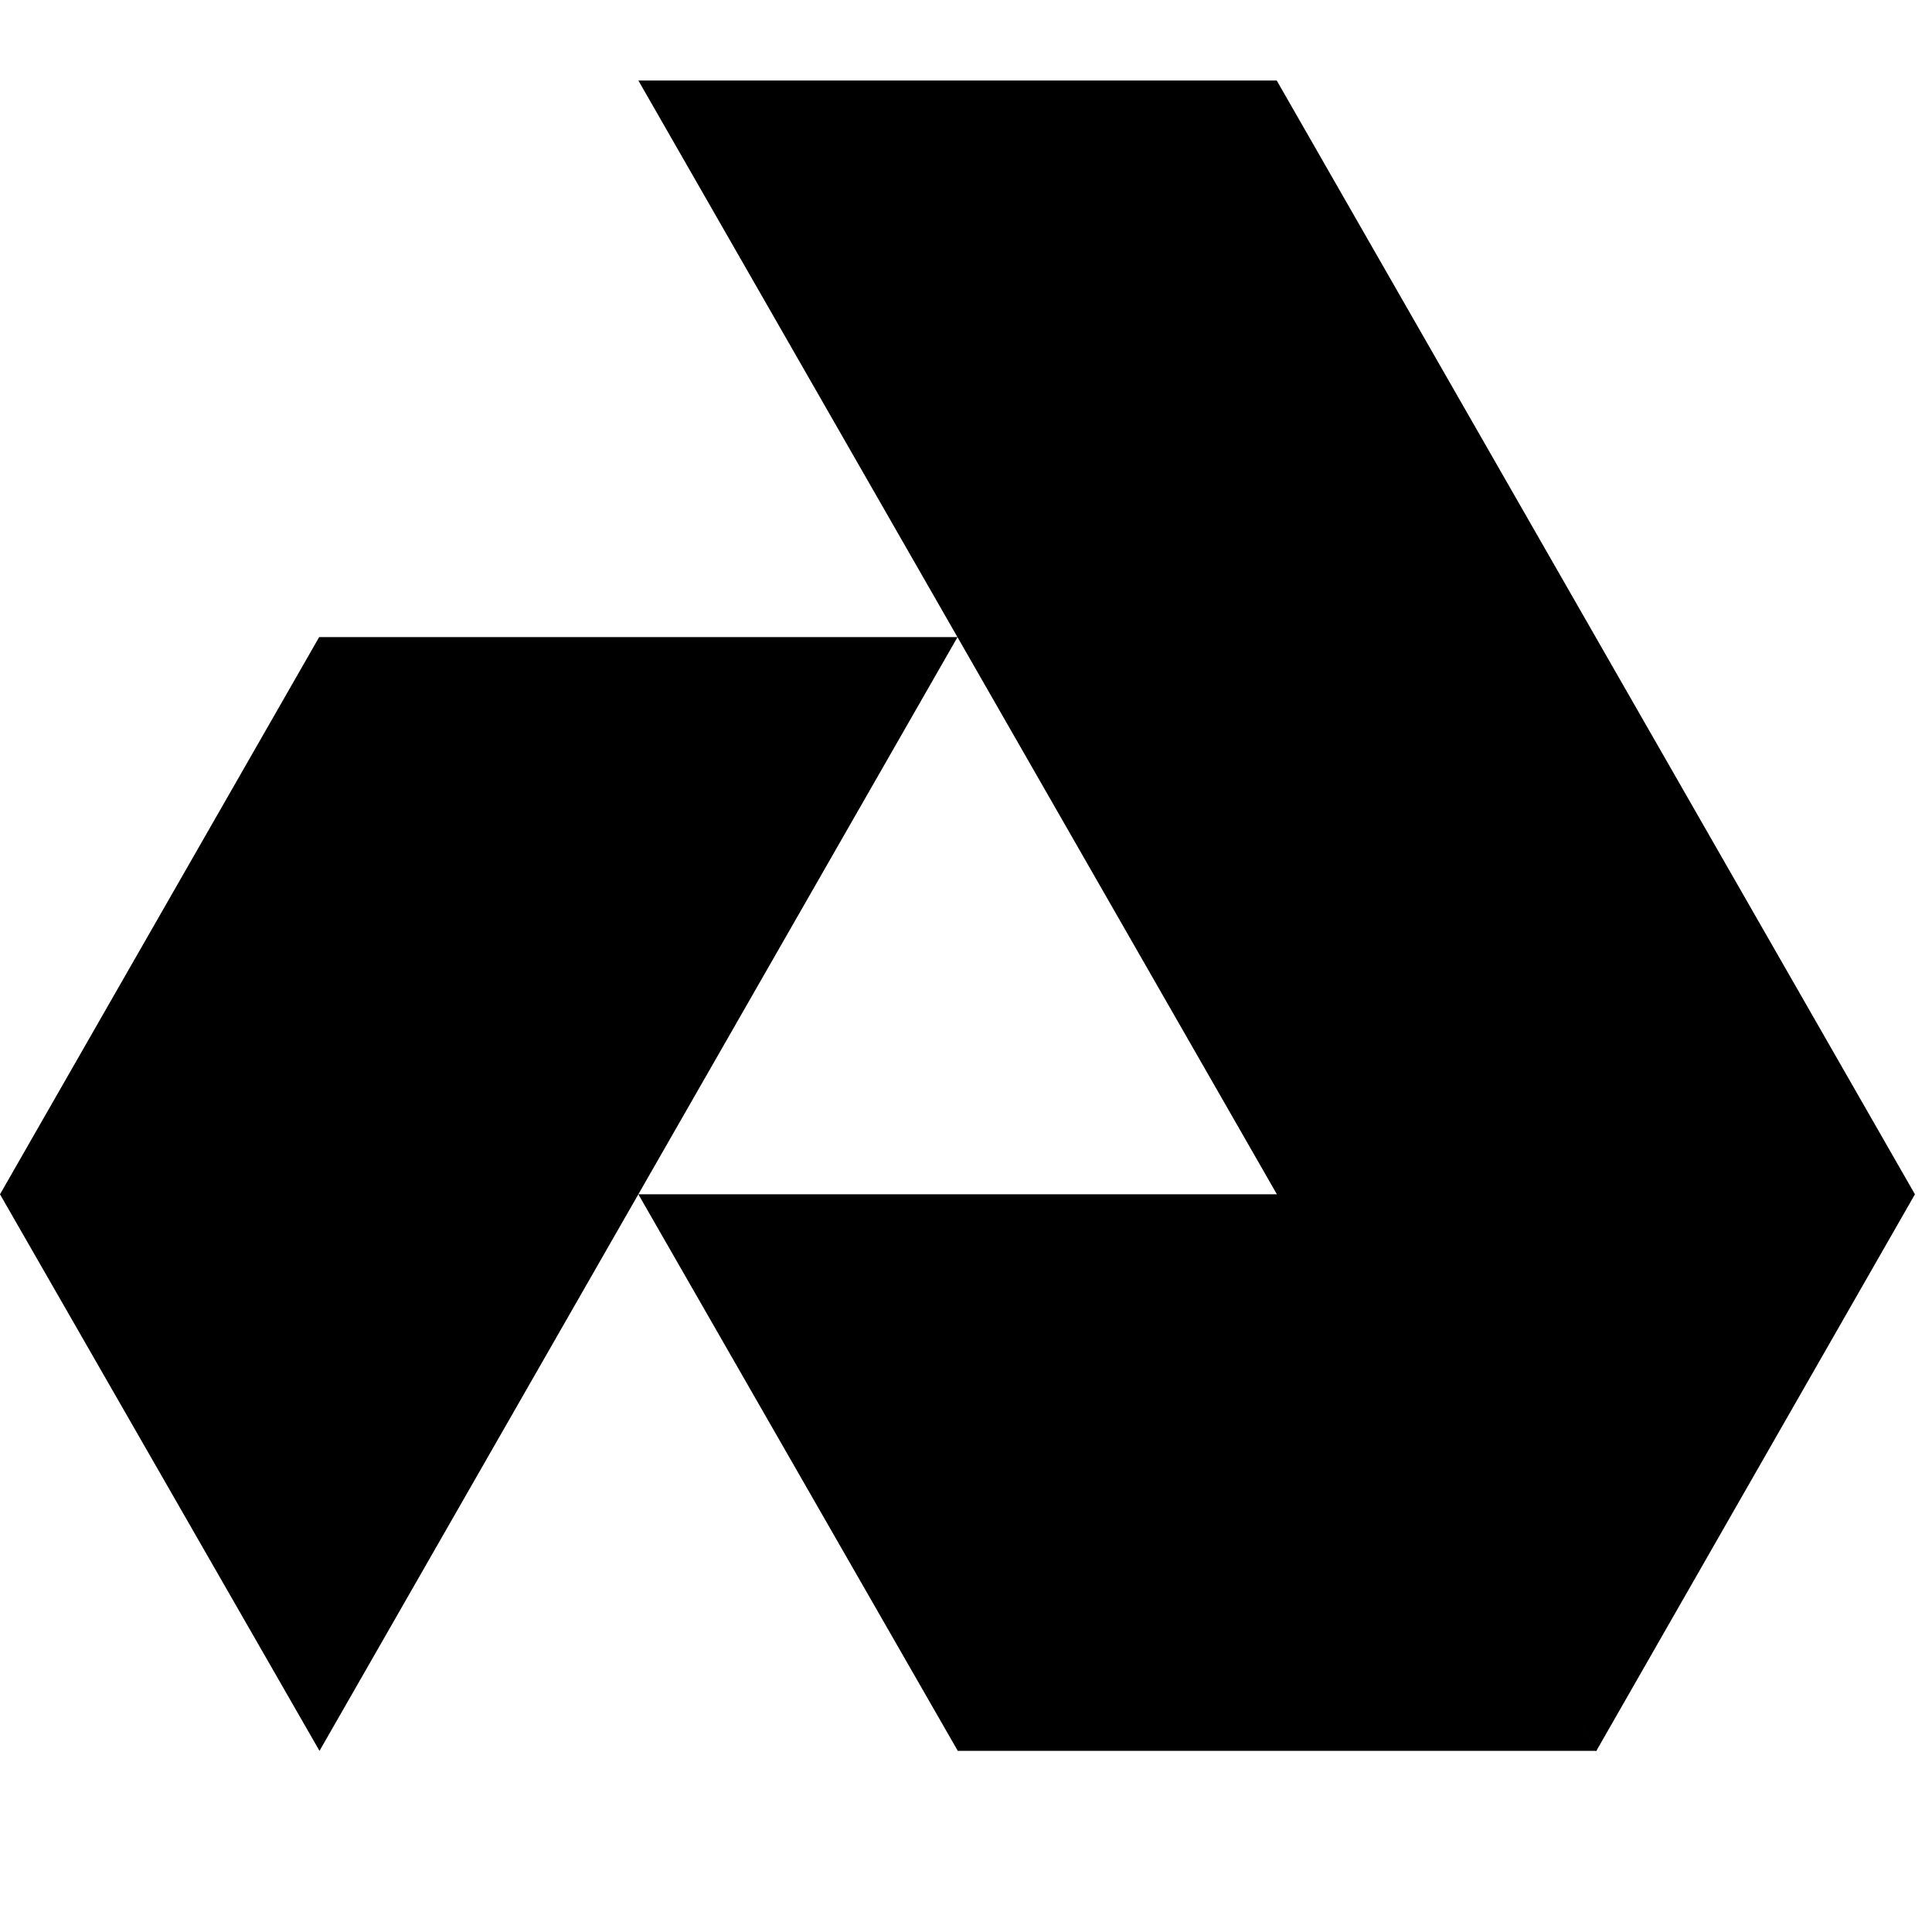
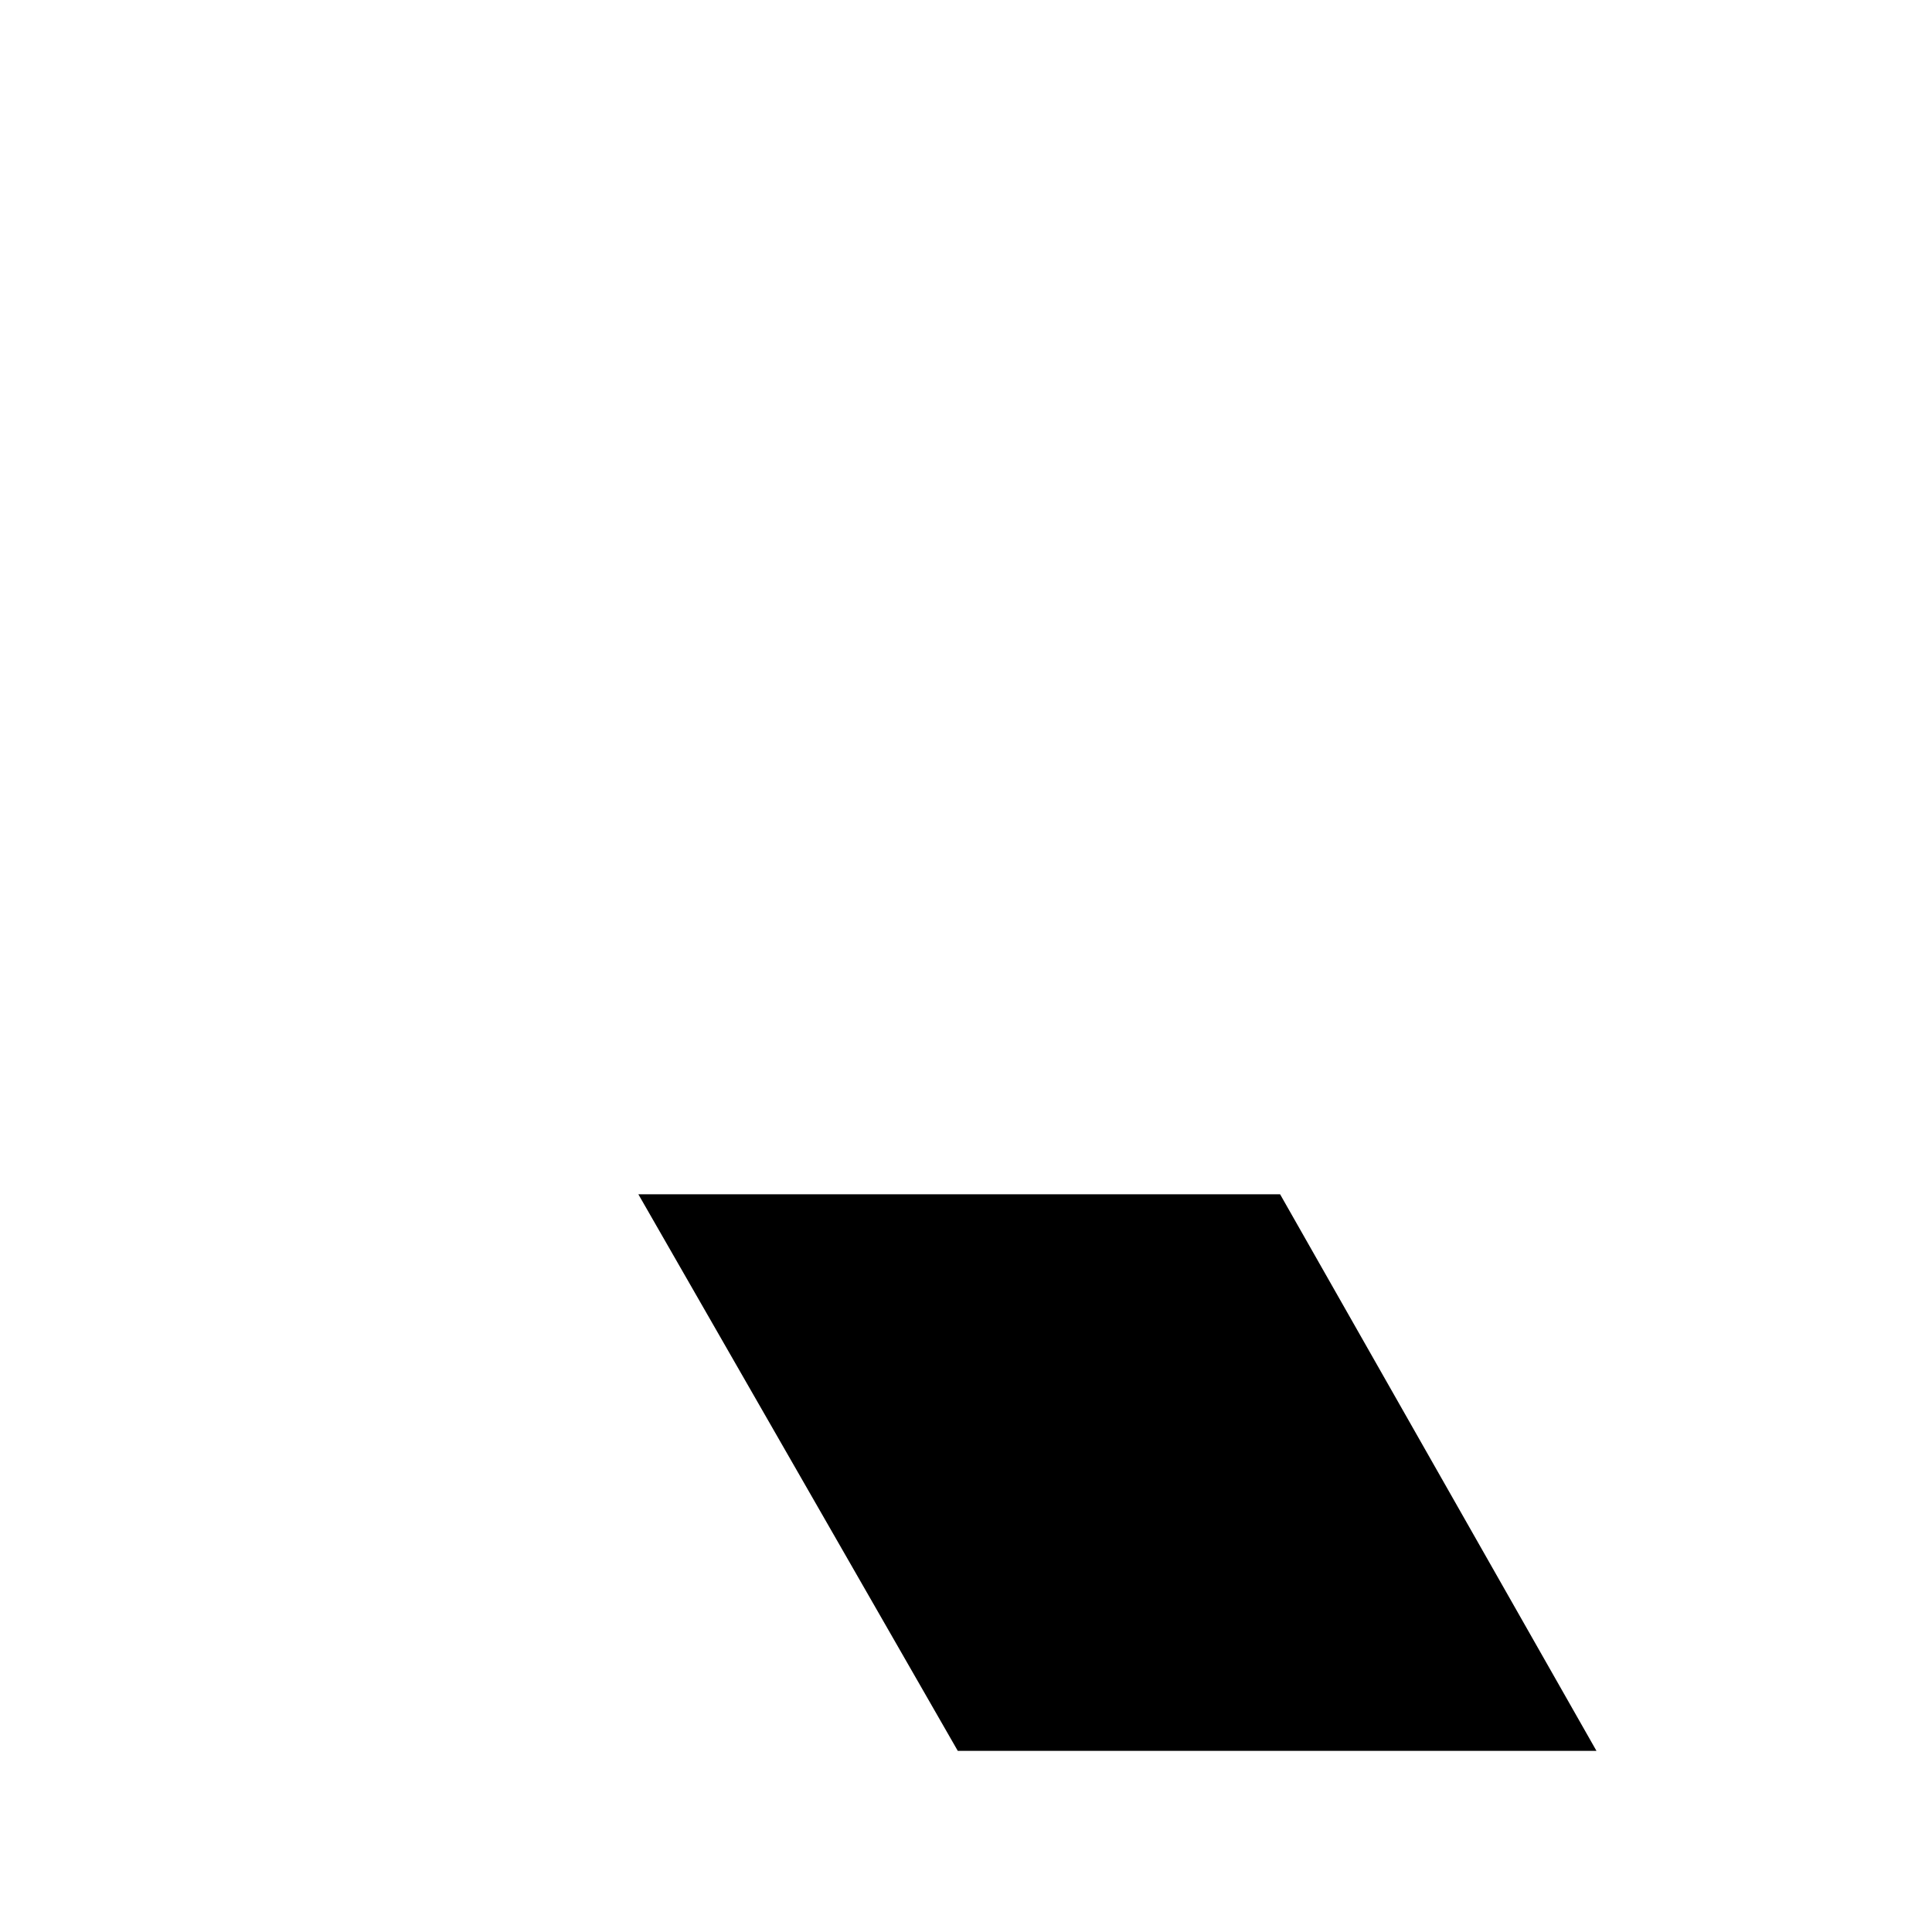
<svg xmlns="http://www.w3.org/2000/svg" fill="currentColor" fill-rule="evenodd" height="1em" style="flex:none;line-height:1" viewBox="0 0 24 24" width="1em">
  <title>AkashChat</title>
  <path clip-rule="evenodd" d="M15.902 14.836l3.93 6.914h-7.934L7.93 14.836h7.972z" />
-   <path clip-rule="evenodd" d="M19.828 21.754l3.96-6.918L15.86 1H7.93l11.898 20.754z" />
-   <path clip-rule="evenodd" d="M3.965 7.914h7.93L3.969 21.75 0 14.836l3.965-6.922z" />
</svg>